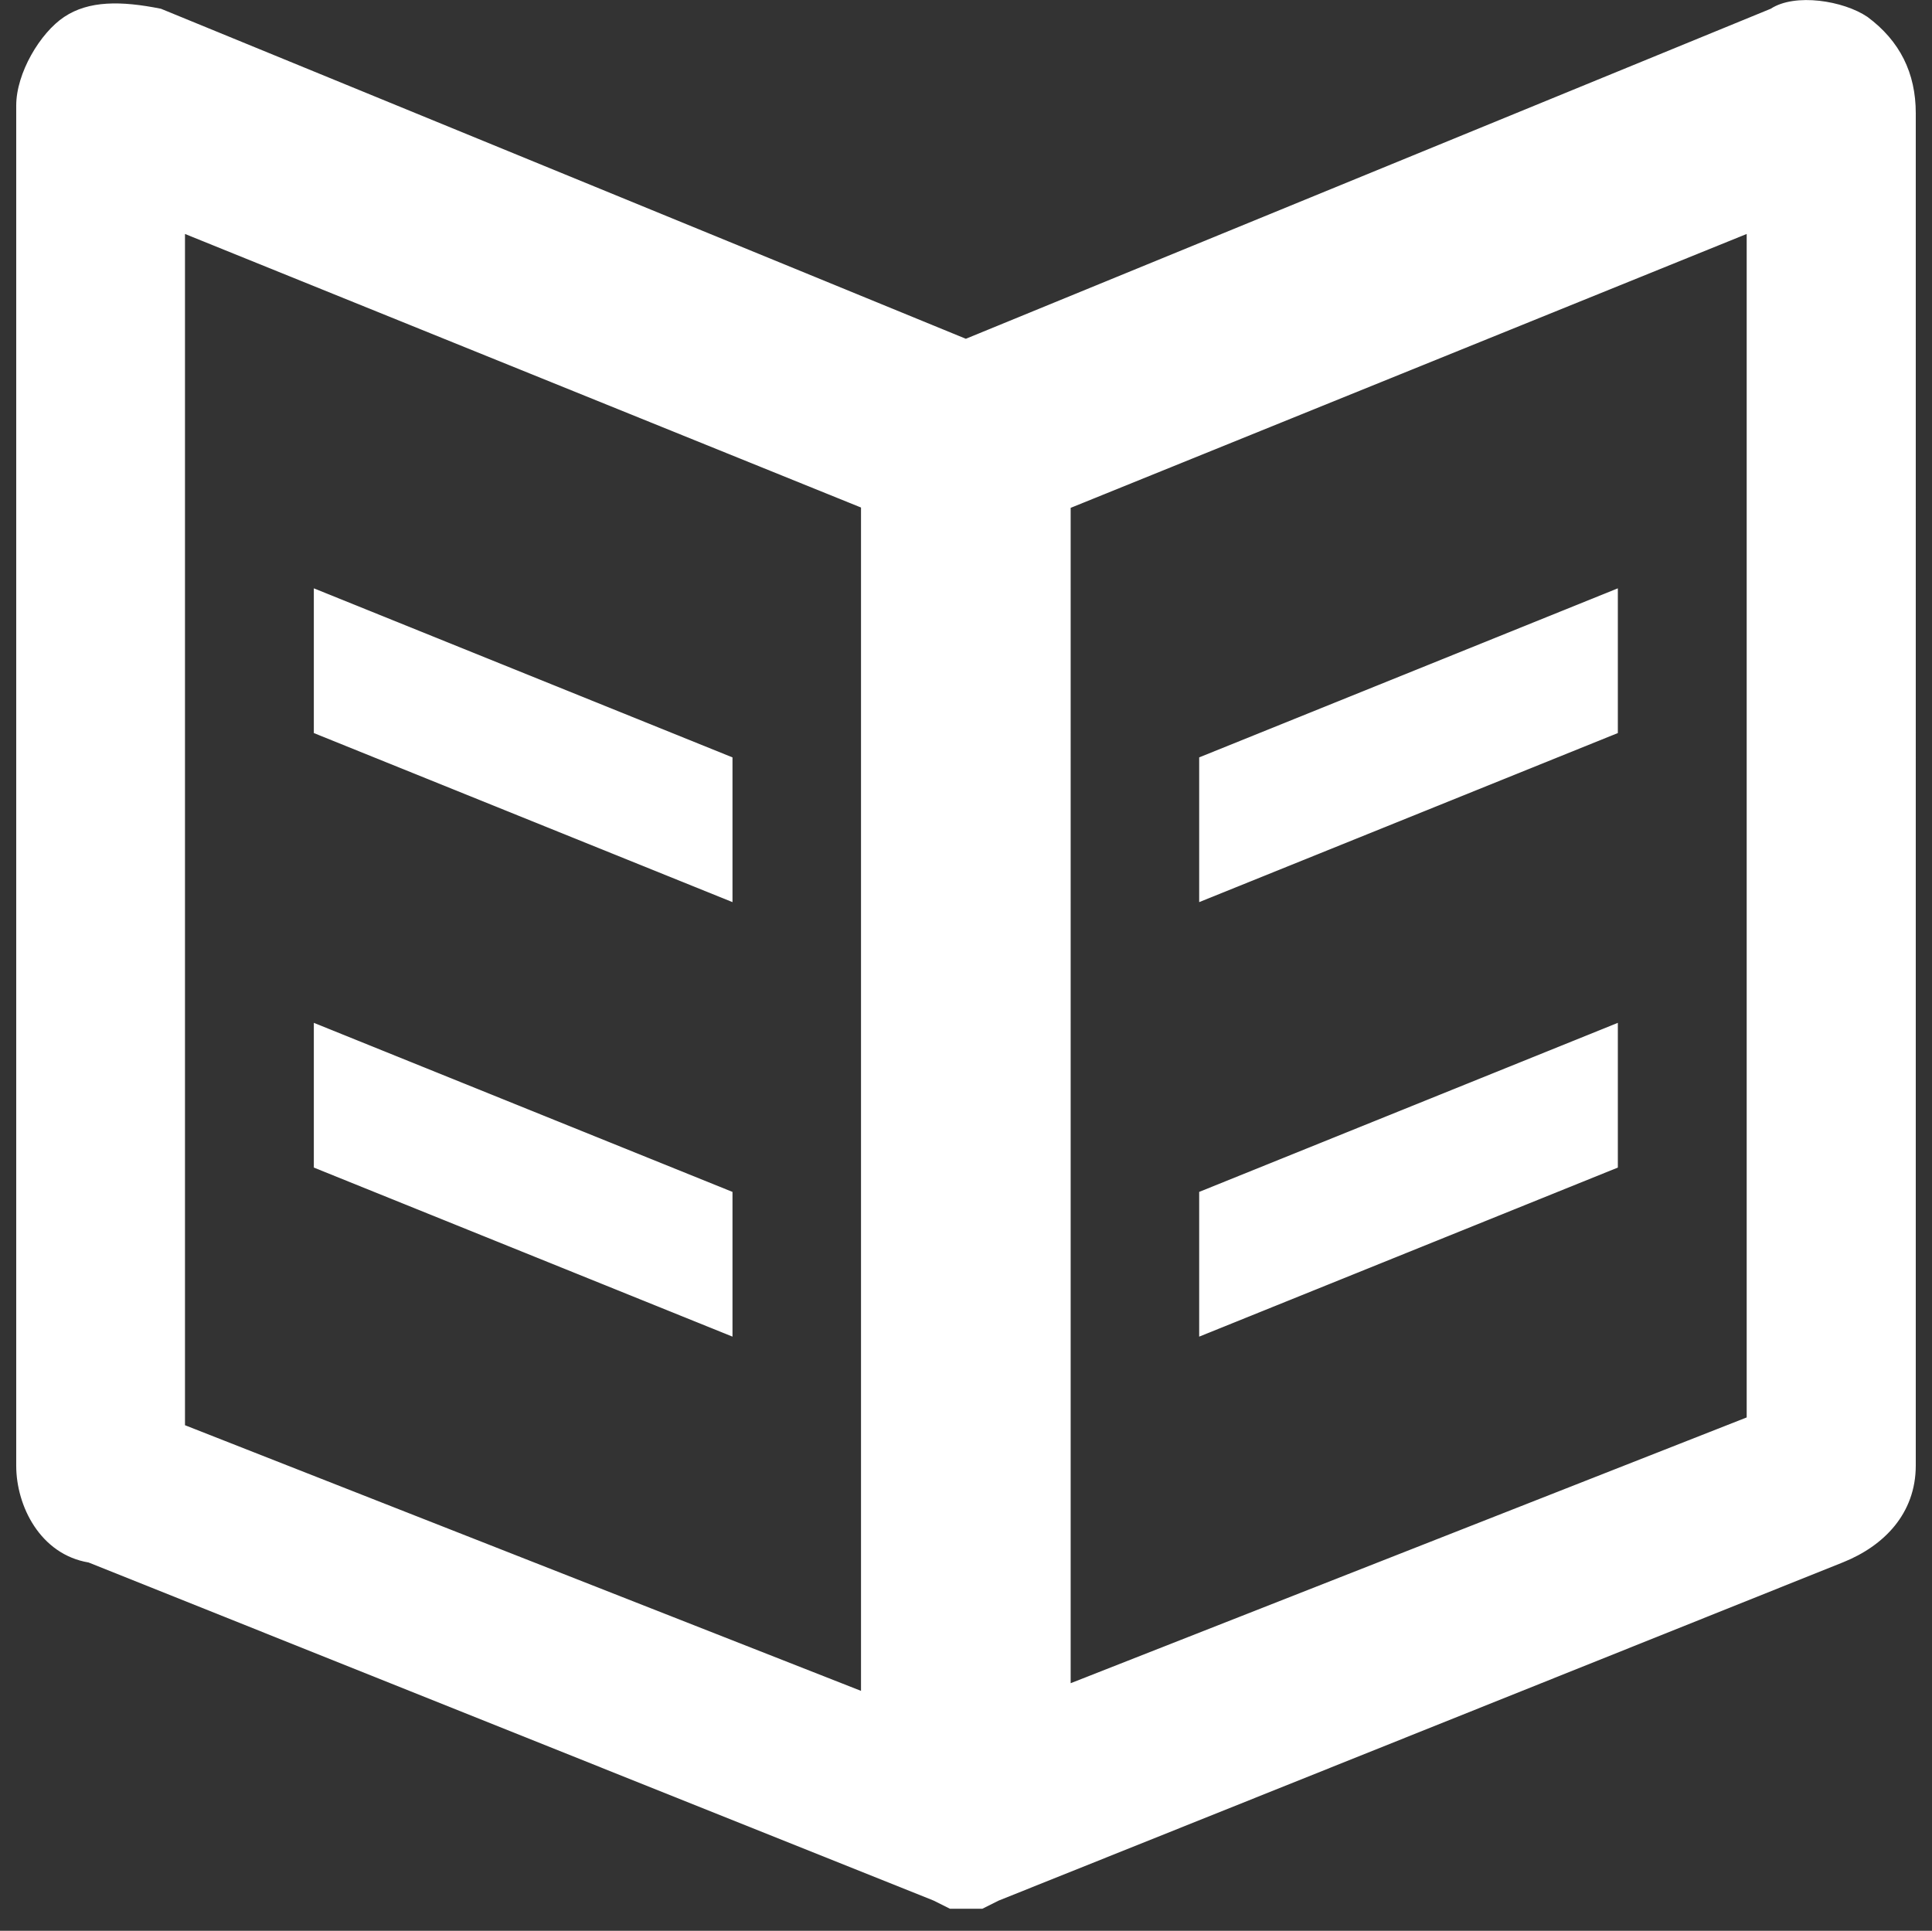
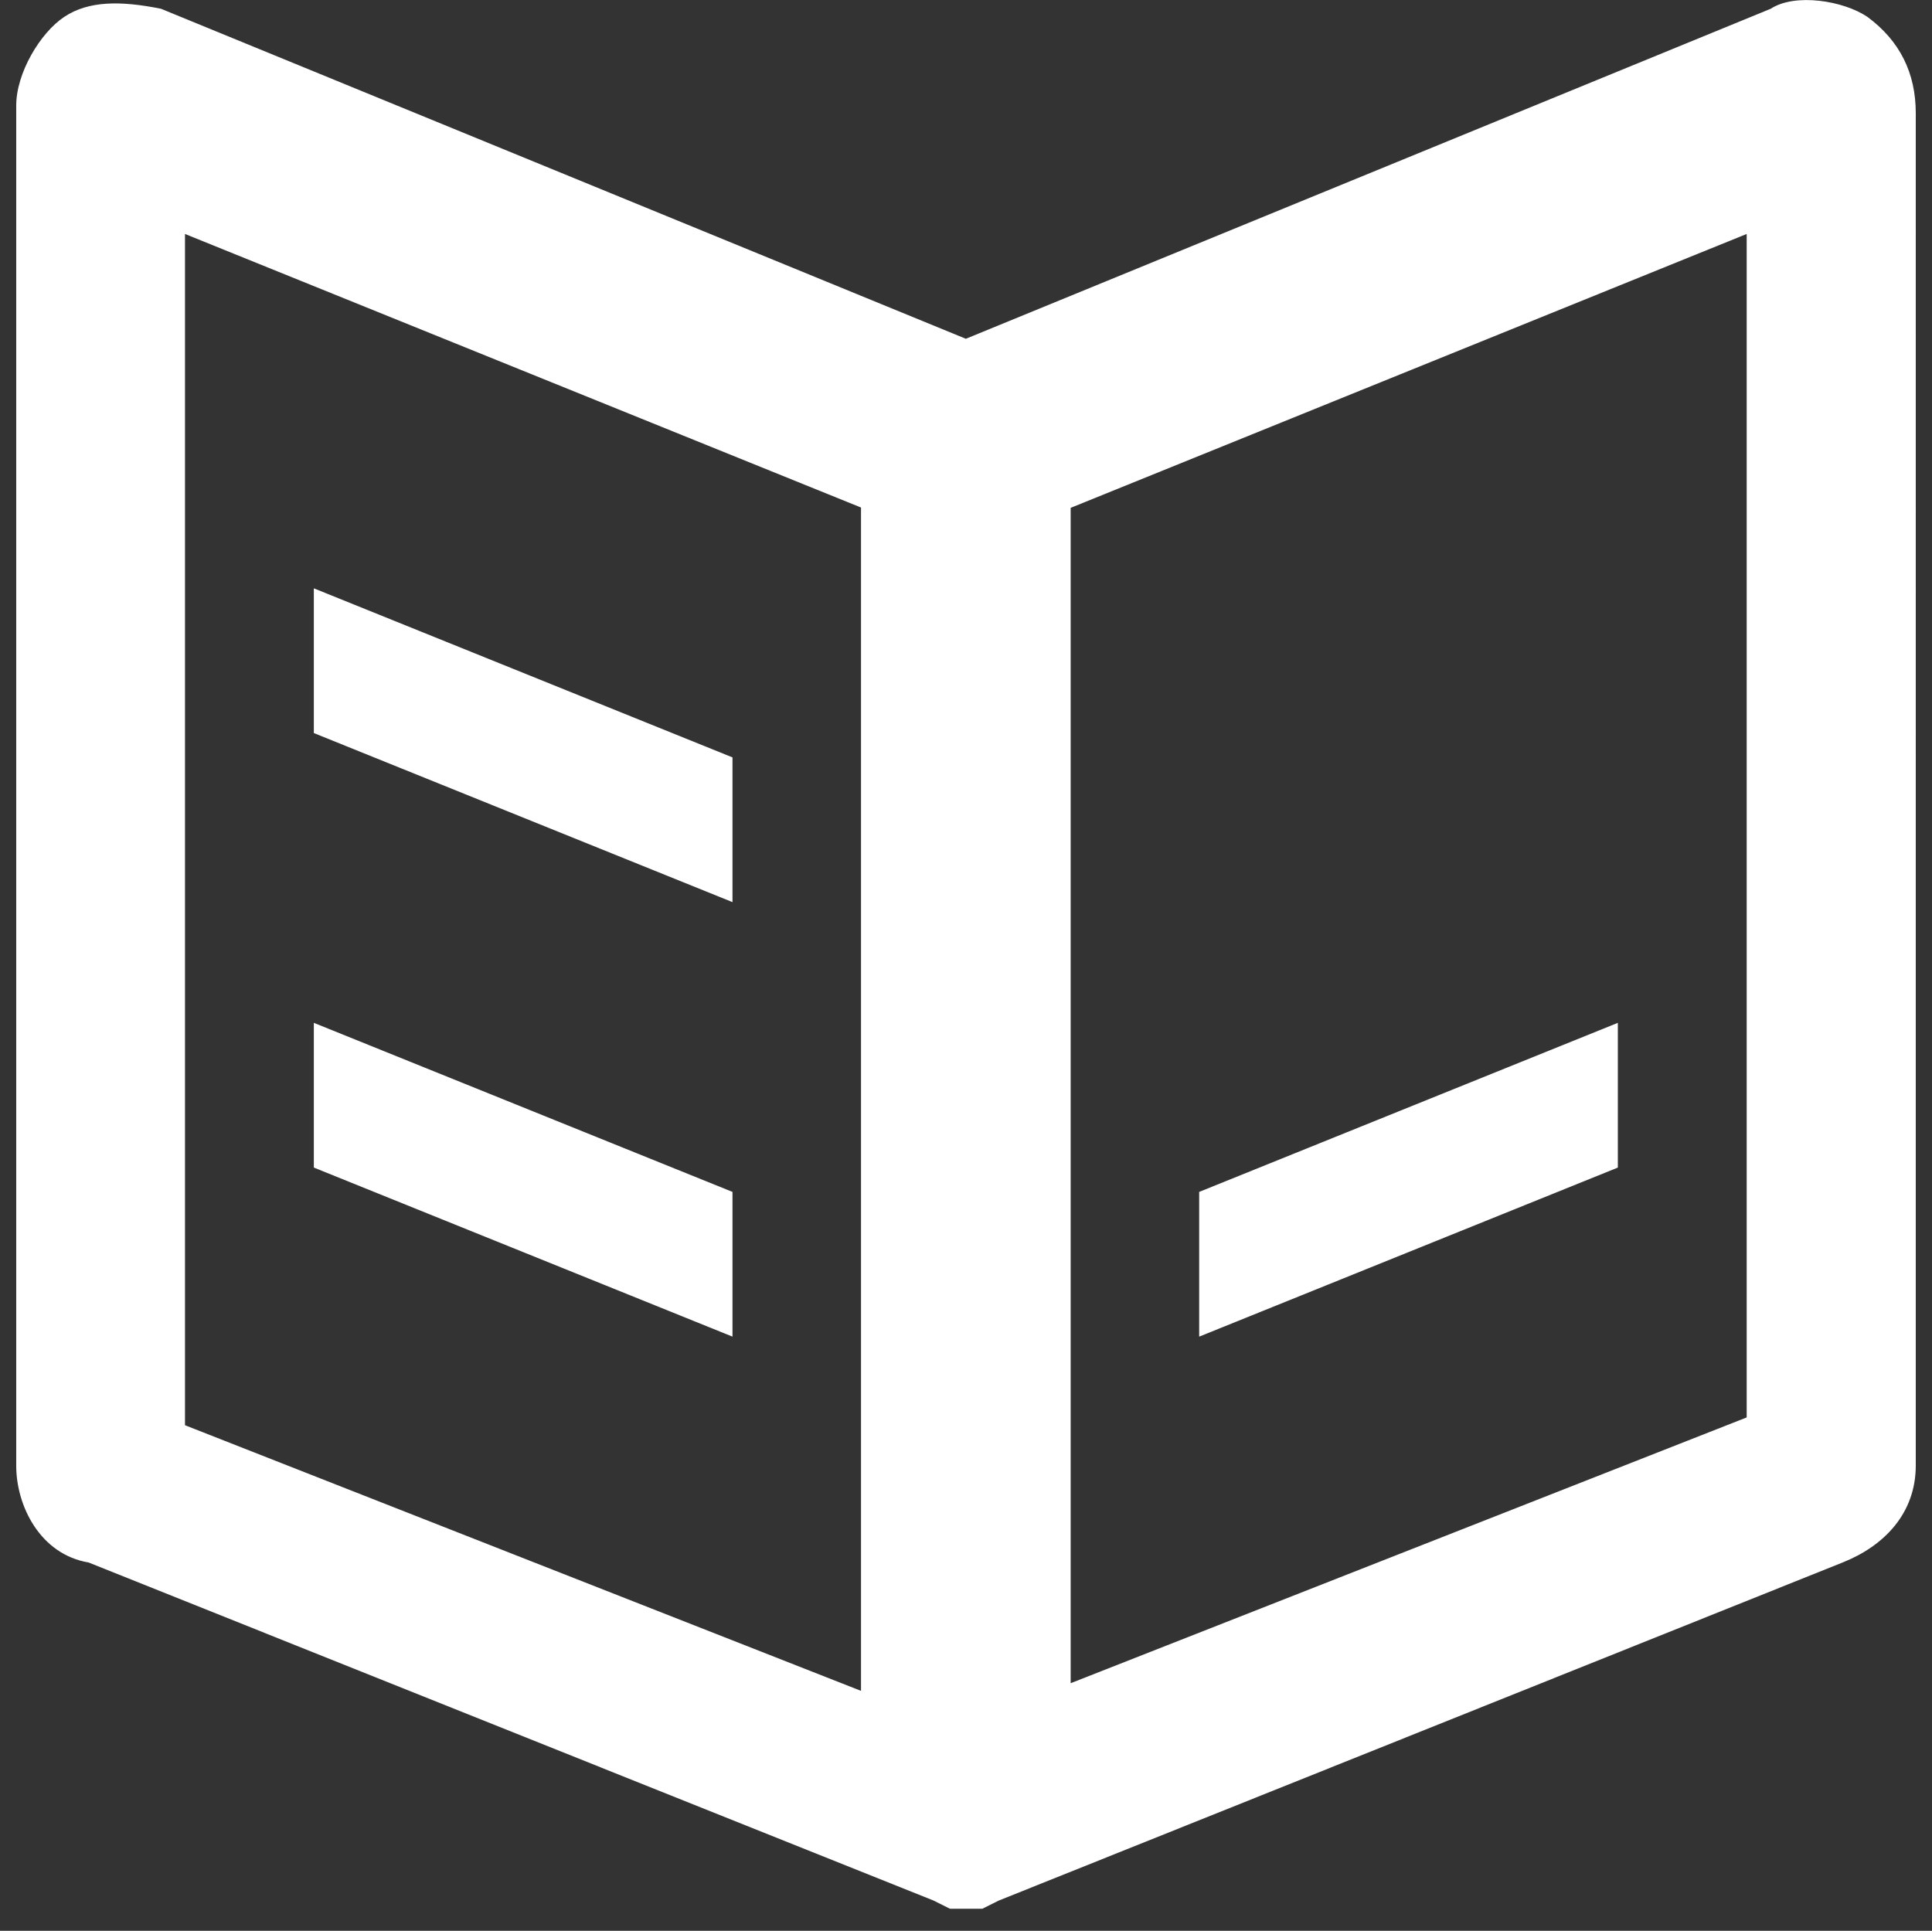
<svg xmlns="http://www.w3.org/2000/svg" version="1.1" id="Layer_1" x="0px" y="0px" viewBox="0 100.9 595.3 595" enable-background="new 0 100.9 595.3 595" xml:space="preserve">
  <rect x="0" y="100.9" width="595.3" height="595" fill="#333333" stroke="none" />
  <g>
-     <path fill="#FFFFFF" d="M225.7,468.2l-129-52.1v44.6l129,52.1V468.2z M225.7,334.3l-129-52.1v44.6l129,52.1V334.3z M575.4,106.1   c-7.4-5-22.3-7.4-29.8-2.5l-248,101.7l-248-101.7c-12.4-2.5-22.3-2.5-29.8,2.5C12.4,111,5,123.4,5,133.4v419.2   c0,12.4,7.4,27.3,22.3,29.8l260.4,104.2l5,2.5c2.5,0,5,0,5,0h5l5-2.5L568,582.3c12.4-5,22.3-14.9,22.3-29.8V135.8   C590.3,123.4,585.4,113.5,575.4,106.1z M265.4,622L57,540.1V173l208.3,84.3V622z M538.2,537.7l-208.3,81.9V257.4L538.2,173V537.7z    M498.5,416.1l-129,52.1v44.6l129-52.1L498.5,416.1L498.5,416.1z M498.5,282.2l-129,52.1v44.6l129-52.1V282.2z" />
+     <path fill="#FFFFFF" d="M225.7,468.2l-129-52.1v44.6l129,52.1V468.2z M225.7,334.3l-129-52.1v44.6l129,52.1V334.3z M575.4,106.1   c-7.4-5-22.3-7.4-29.8-2.5l-248,101.7l-248-101.7c-12.4-2.5-22.3-2.5-29.8,2.5C12.4,111,5,123.4,5,133.4v419.2   c0,12.4,7.4,27.3,22.3,29.8l260.4,104.2l5,2.5c2.5,0,5,0,5,0h5l5-2.5L568,582.3c12.4-5,22.3-14.9,22.3-29.8V135.8   C590.3,123.4,585.4,113.5,575.4,106.1z M265.4,622L57,540.1V173l208.3,84.3V622z M538.2,537.7l-208.3,81.9V257.4L538.2,173V537.7z    M498.5,416.1l-129,52.1v44.6l129-52.1L498.5,416.1L498.5,416.1z l-129,52.1v44.6l129-52.1V282.2z" />
  </g>
</svg>